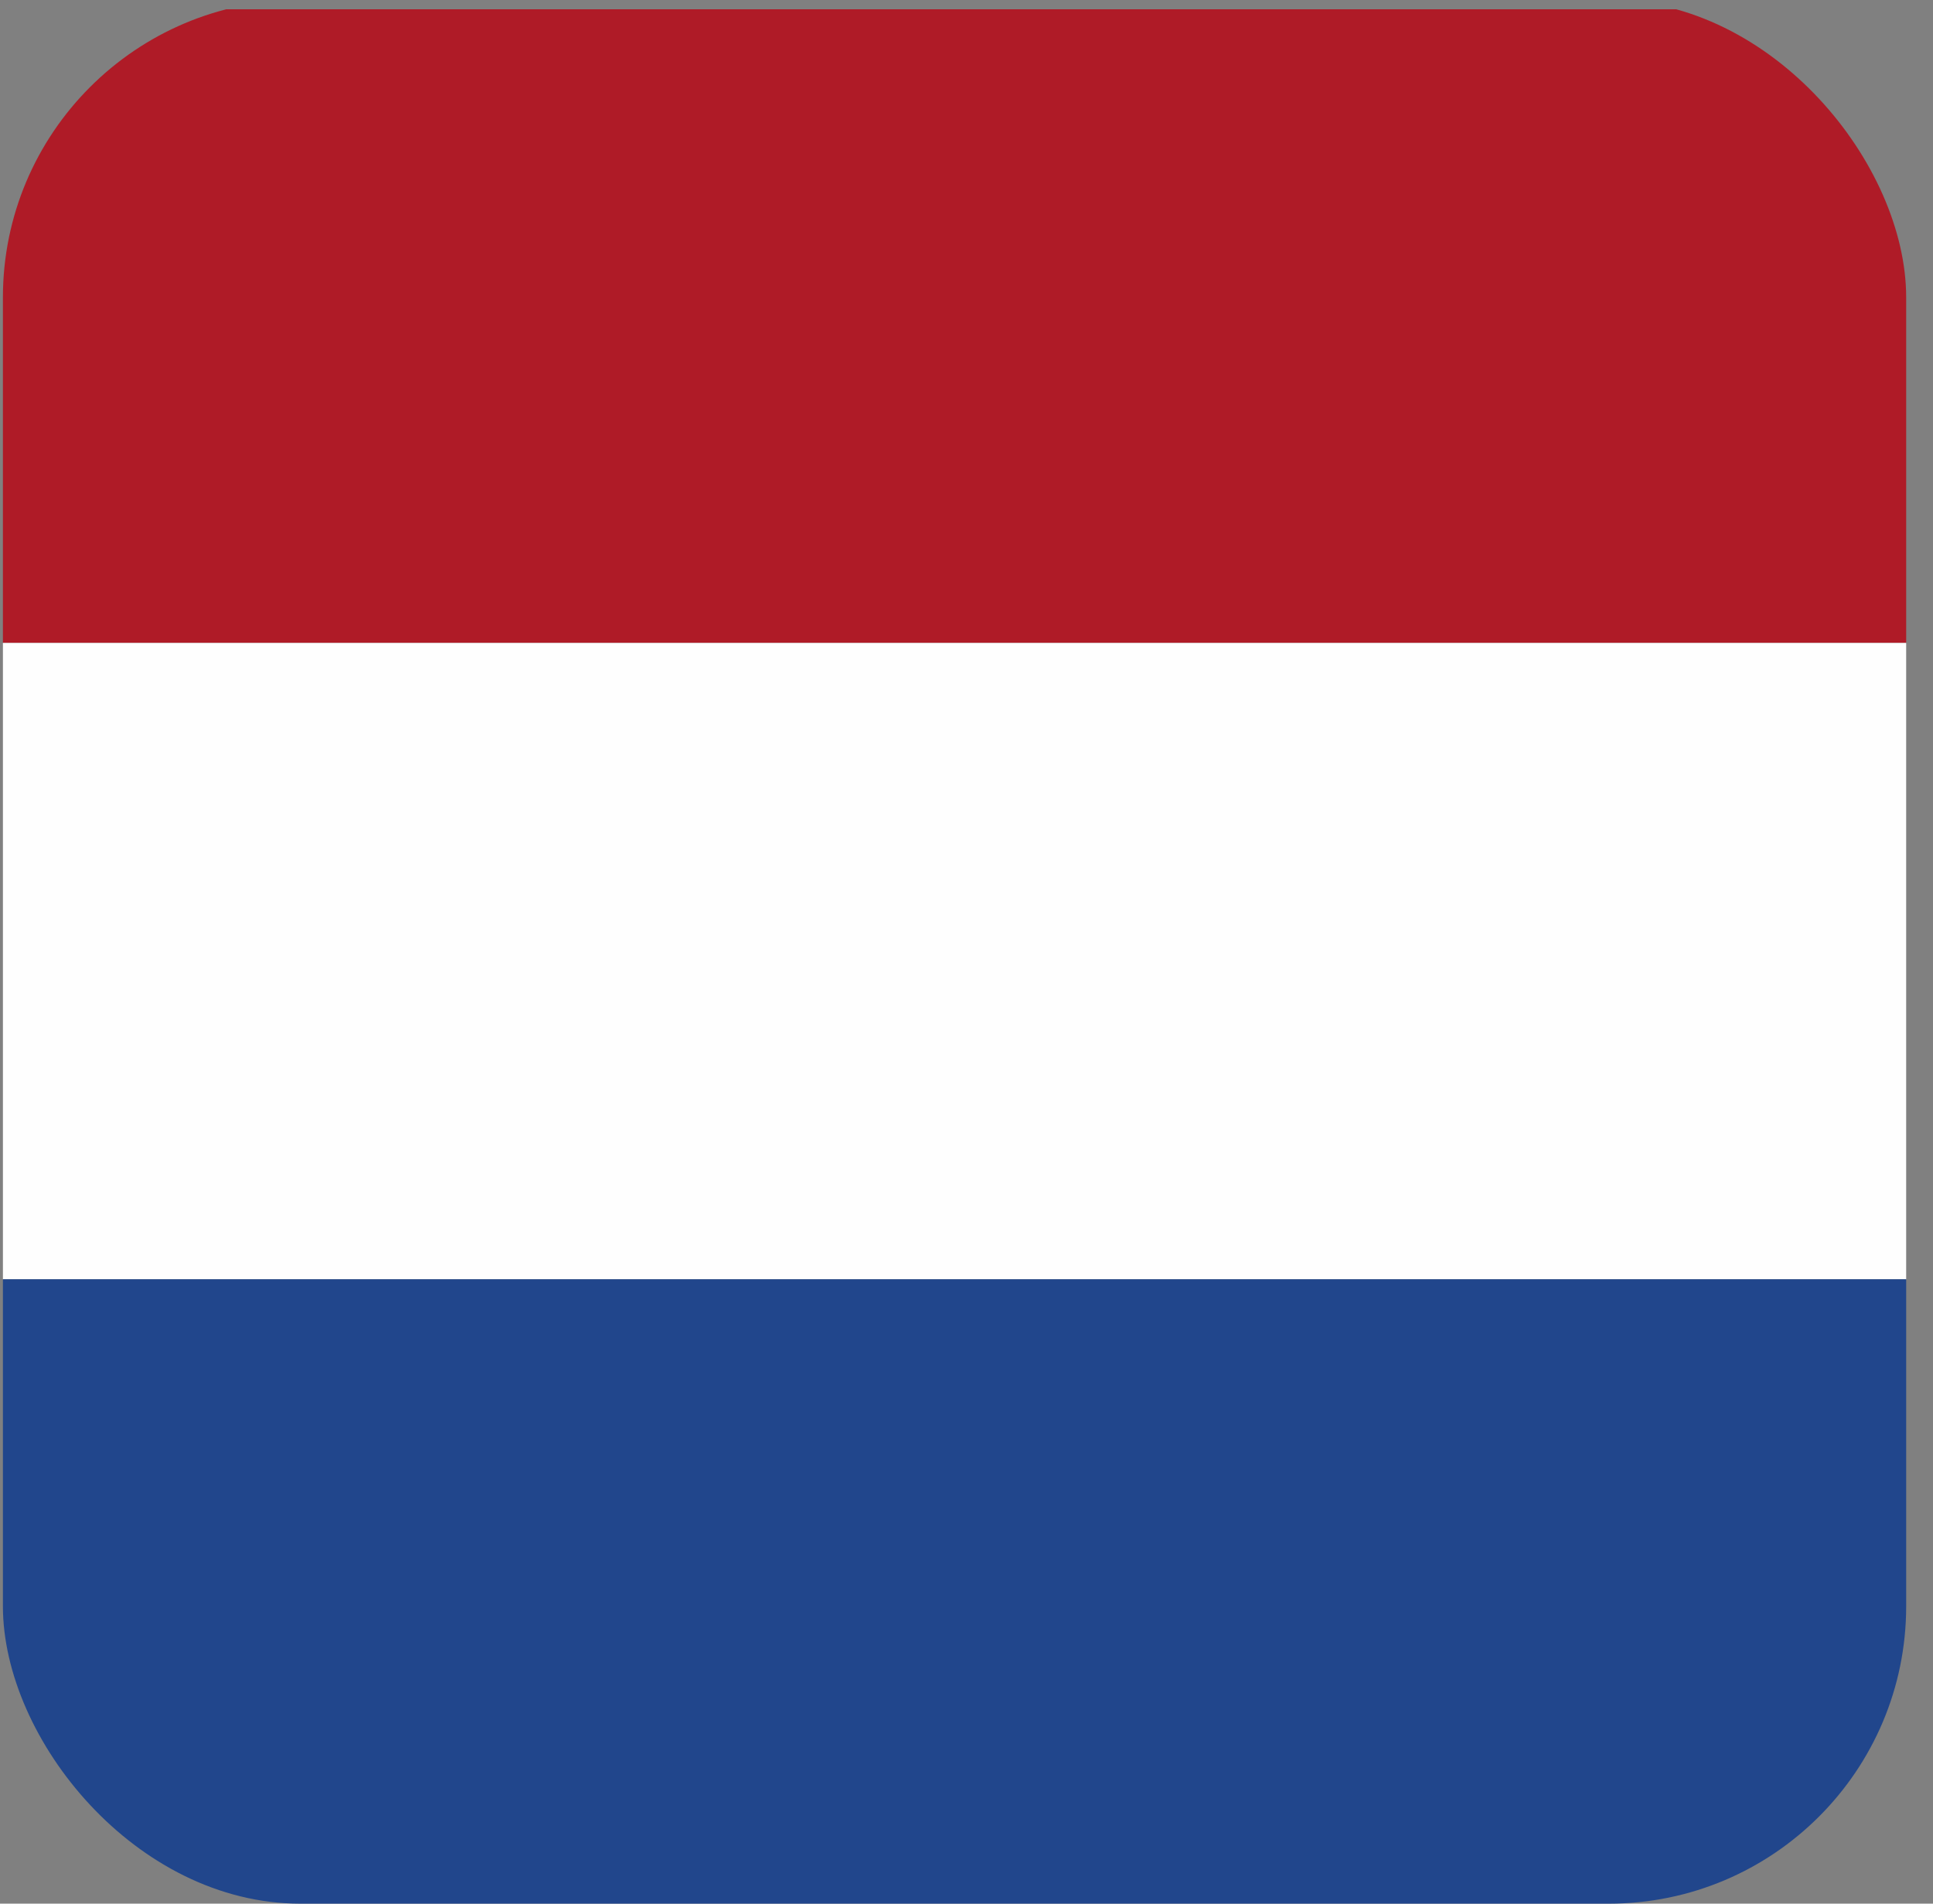
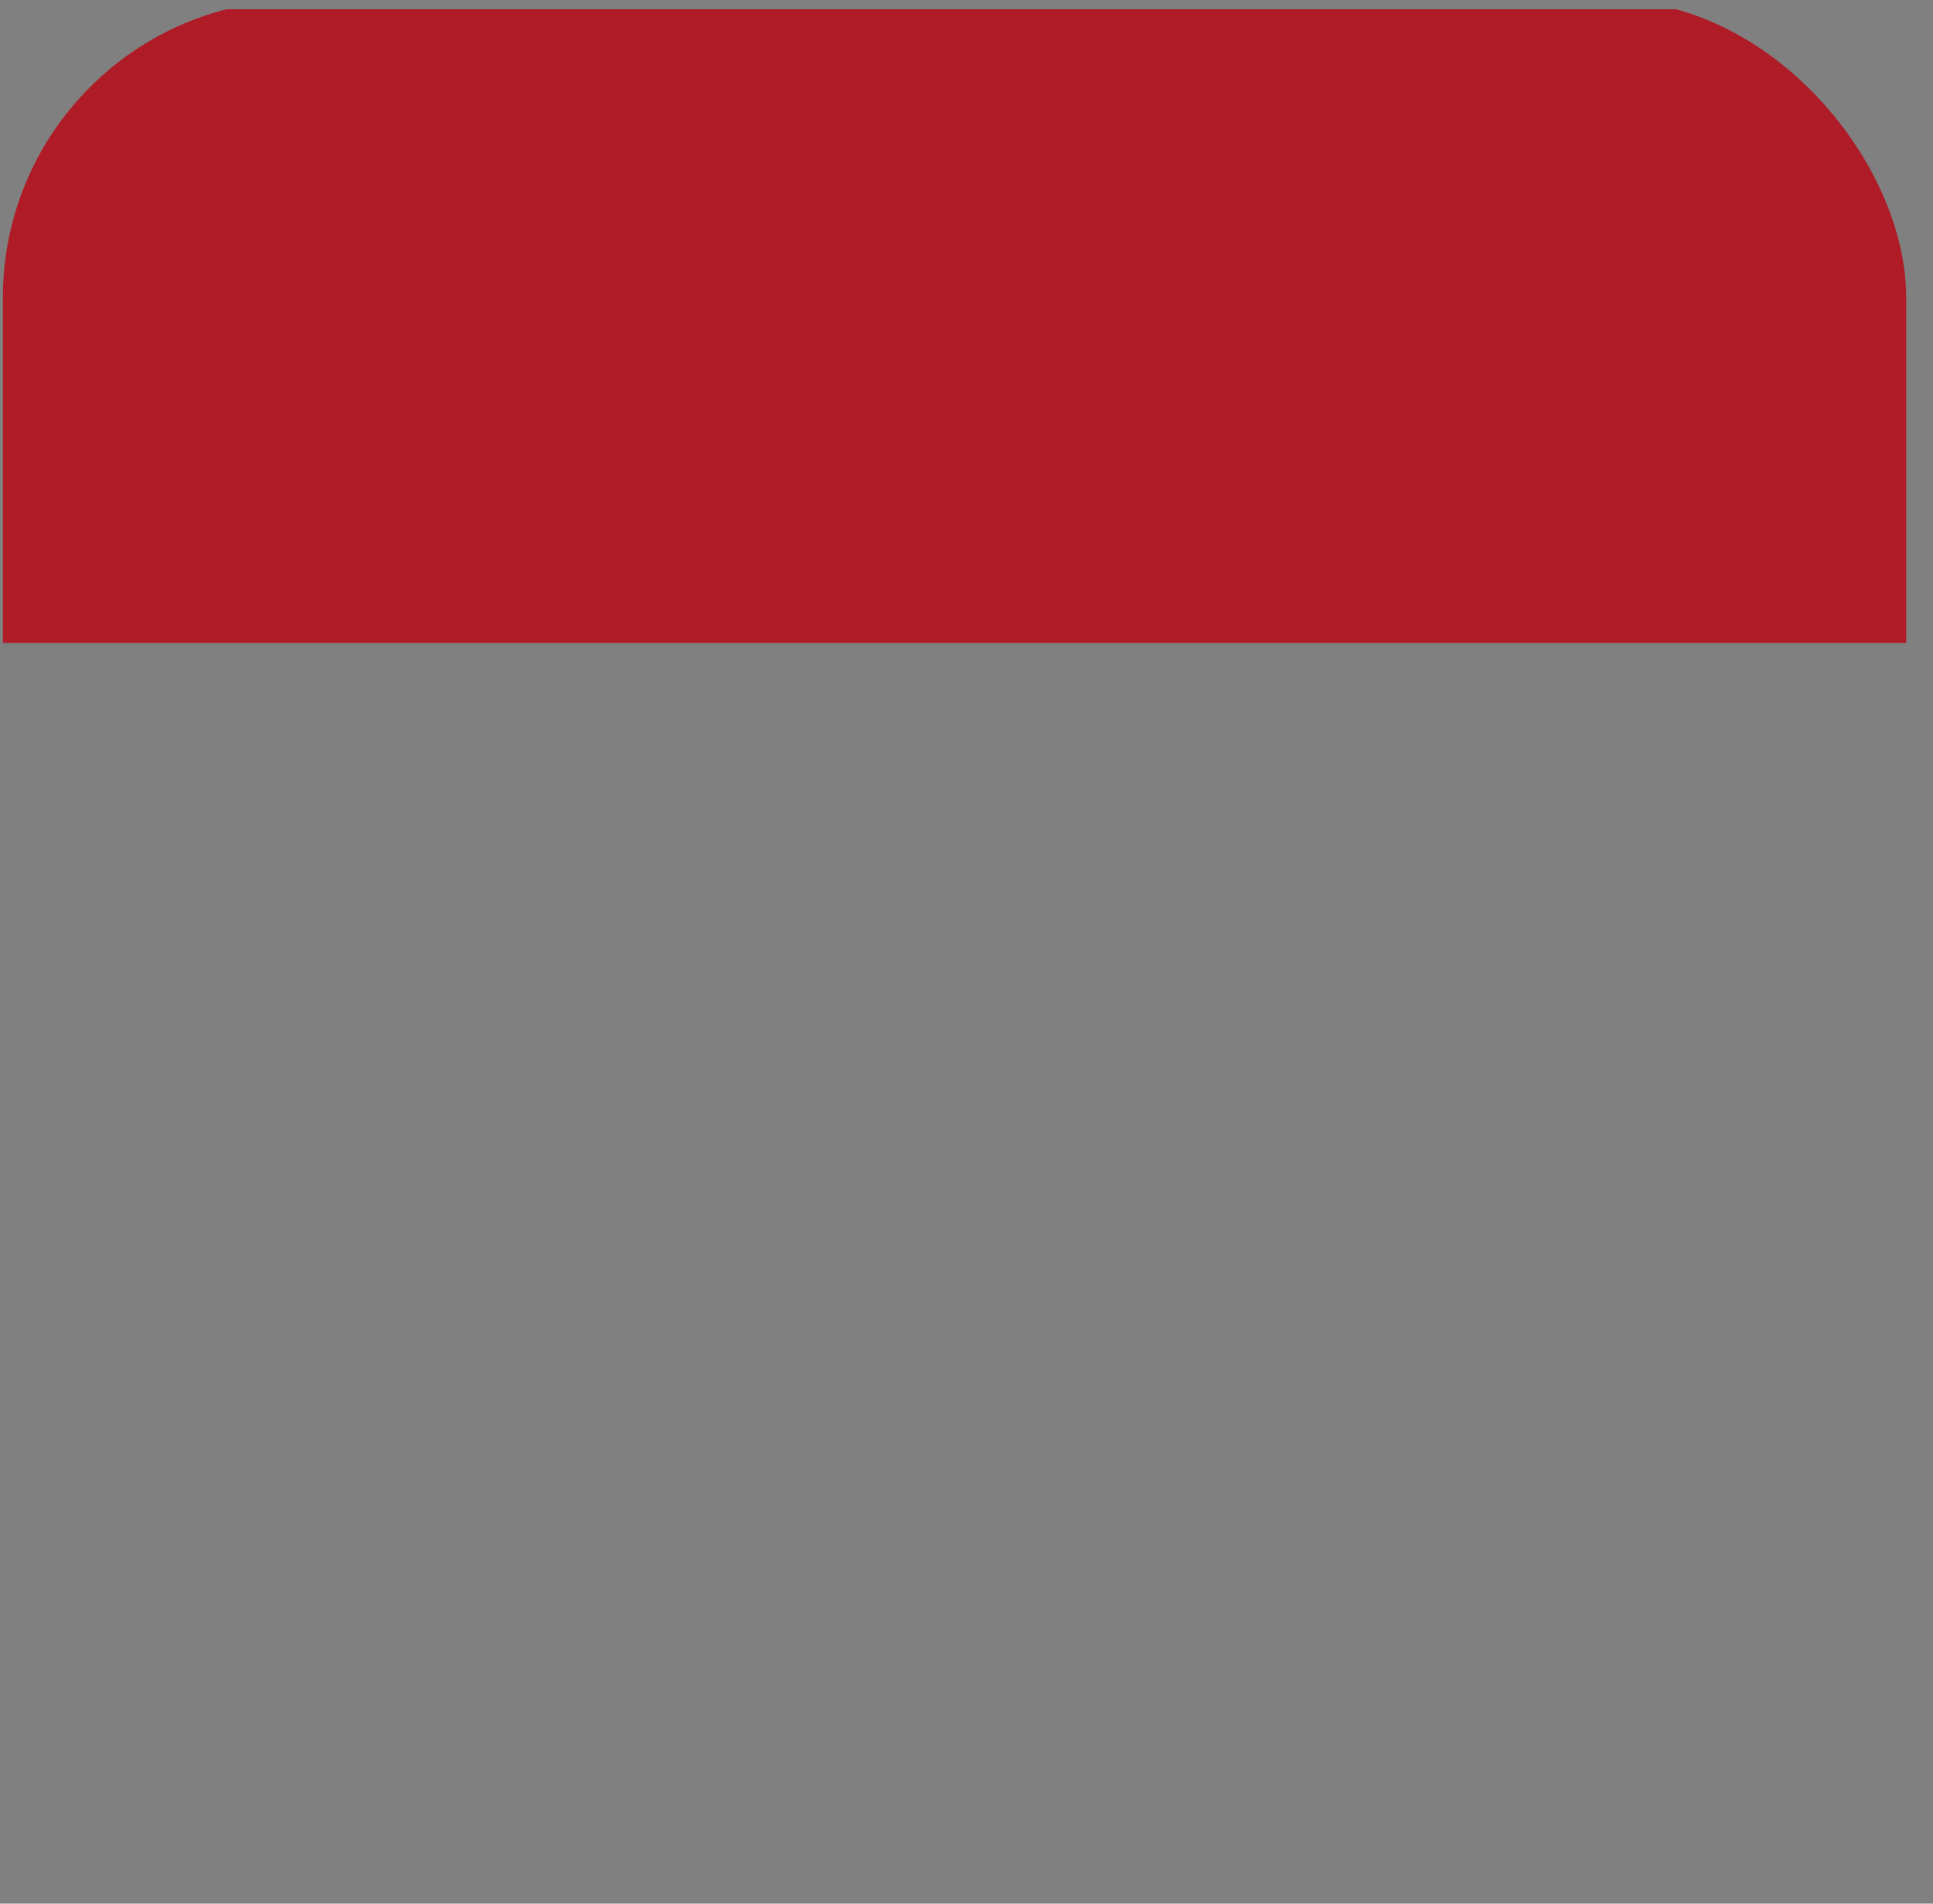
<svg xmlns="http://www.w3.org/2000/svg" width="65" height="64" viewBox="0 0 65 64" fill="none">
  <rect x="0" y="0" width="65" height="64" fill="#808080" stroke="none" />
  <g clip-path="url(#clip0_1587_322)">
    <path d="M0.098 21.615V10.963V0.312H64.098V21.615H0.098Z" fill="#AF1B27" />
-     <path d="M0.098 43.011V32.313V21.615H64.098V43.011H0.098Z" fill="#FEFEFE" />
-     <path d="M0.098 64.312V53.661V43.01H64.098V64.312H0.098Z" fill="#21468C" />
  </g>
  <defs>
    <clipPath id="clip0_1587_322">
      <rect x="0.098" width="64" height="64" rx="10" fill="white" />
    </clipPath>
  </defs>
</svg>